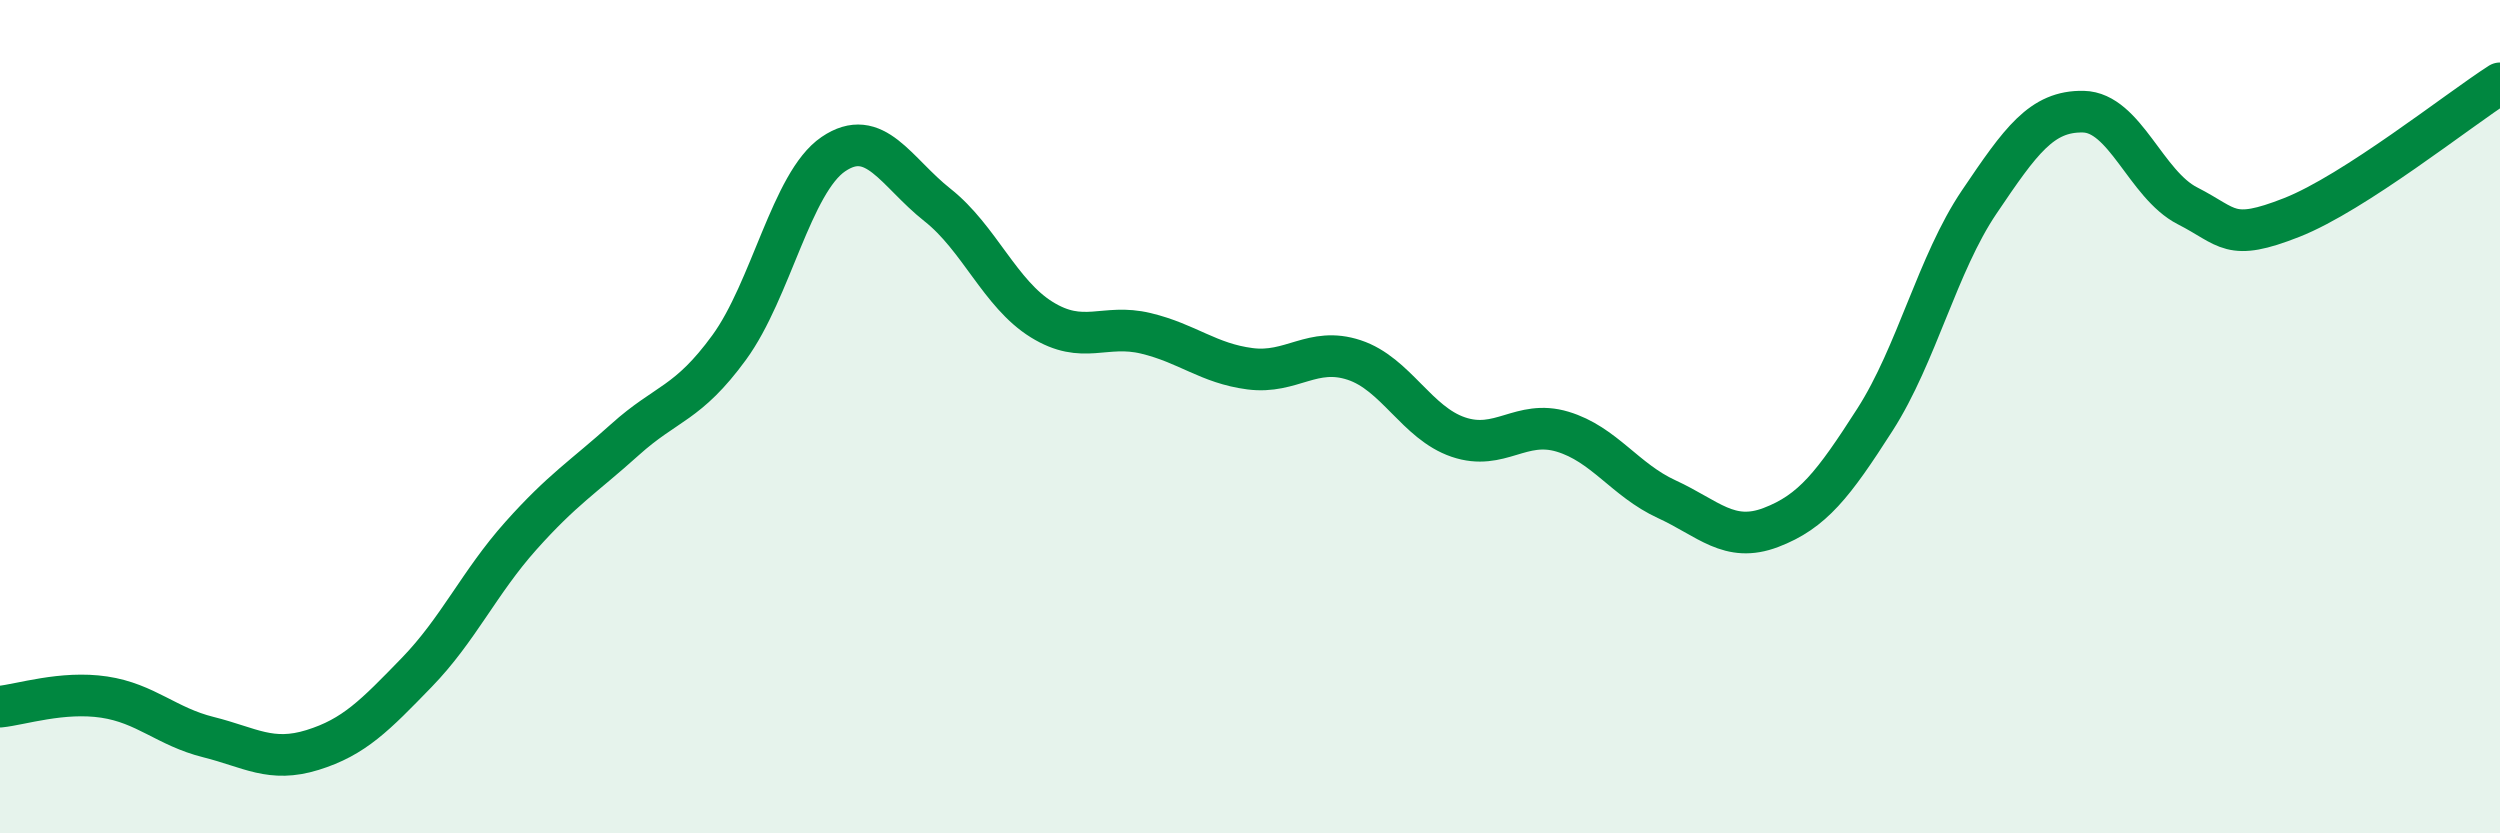
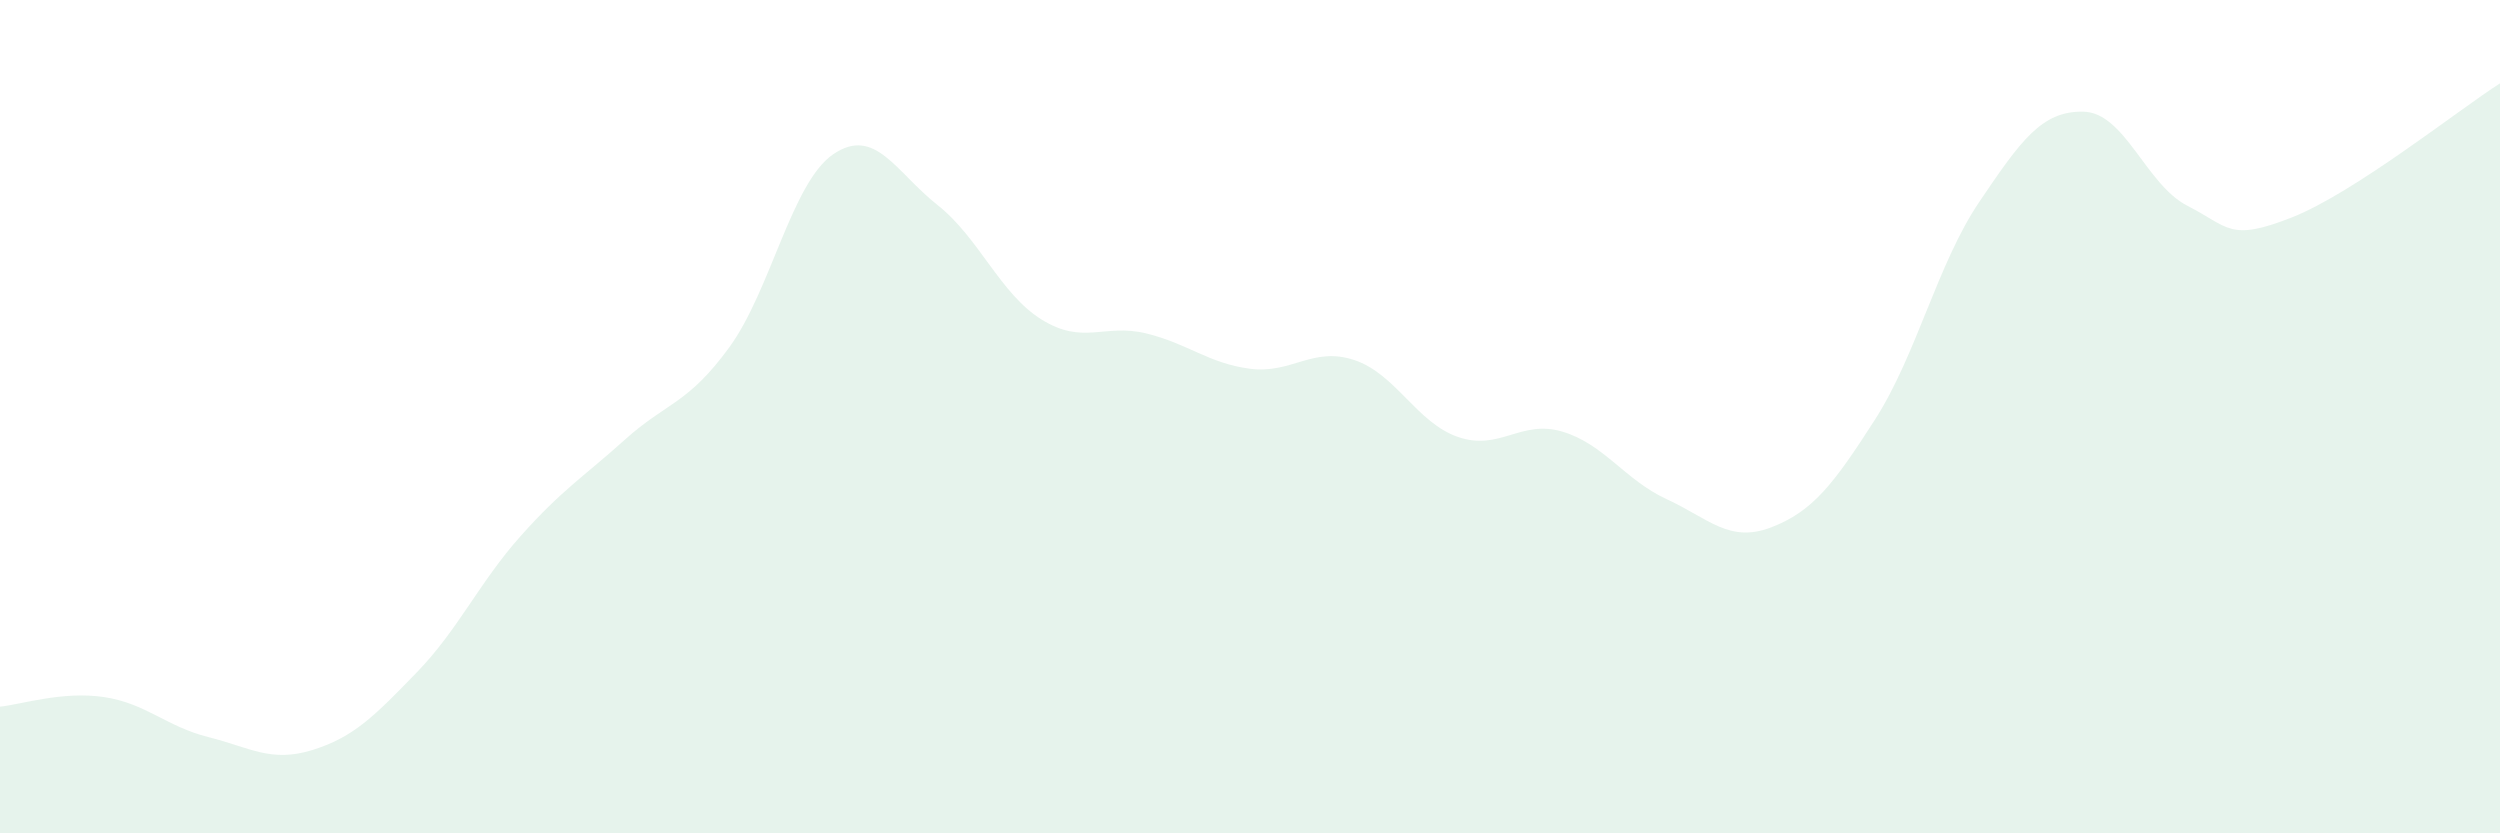
<svg xmlns="http://www.w3.org/2000/svg" width="60" height="20" viewBox="0 0 60 20">
  <path d="M 0,16.96 C 0.5,16.91 1.5,16.58 2.5,16.73 C 3.5,16.88 4,17.44 5,17.69 C 6,17.94 6.5,18.31 7.5,18 C 8.5,17.69 9,17.17 10,16.14 C 11,15.11 11.5,13.98 12.5,12.86 C 13.5,11.74 14,11.45 15,10.55 C 16,9.65 16.5,9.71 17.5,8.34 C 18.5,6.97 19,4.38 20,3.7 C 21,3.02 21.5,4.13 22.5,4.92 C 23.5,5.71 24,7.05 25,7.67 C 26,8.29 26.5,7.76 27.5,8 C 28.5,8.24 29,8.72 30,8.85 C 31,8.98 31.5,8.31 32.5,8.64 C 33.5,8.97 34,10.15 35,10.49 C 36,10.83 36.5,10.06 37.5,10.36 C 38.5,10.66 39,11.52 40,11.98 C 41,12.44 41.5,13.04 42.5,12.66 C 43.5,12.28 44,11.63 45,10.07 C 46,8.51 46.5,6.33 47.5,4.85 C 48.5,3.37 49,2.66 50,2.68 C 51,2.7 51.5,4.43 52.5,4.94 C 53.5,5.45 53.5,5.81 55,5.22 C 56.5,4.63 59,2.64 60,2L60 20L0 20Z" fill="#008740" opacity="0.1" stroke-linecap="round" stroke-linejoin="round" />
-   <path d="M 0,16.96 C 0.5,16.91 1.5,16.58 2.5,16.73 C 3.5,16.88 4,17.44 5,17.69 C 6,17.94 6.5,18.31 7.5,18 C 8.5,17.69 9,17.17 10,16.14 C 11,15.11 11.5,13.98 12.5,12.86 C 13.5,11.74 14,11.45 15,10.55 C 16,9.65 16.5,9.71 17.5,8.34 C 18.5,6.97 19,4.38 20,3.7 C 21,3.02 21.5,4.13 22.5,4.92 C 23.5,5.71 24,7.05 25,7.67 C 26,8.29 26.5,7.76 27.5,8 C 28.5,8.24 29,8.72 30,8.85 C 31,8.98 31.5,8.31 32.5,8.64 C 33.5,8.97 34,10.15 35,10.49 C 36,10.83 36.5,10.06 37.5,10.36 C 38.5,10.66 39,11.52 40,11.98 C 41,12.44 41.5,13.04 42.5,12.66 C 43.5,12.28 44,11.63 45,10.07 C 46,8.51 46.5,6.33 47.5,4.85 C 48.5,3.37 49,2.66 50,2.68 C 51,2.7 51.5,4.43 52.5,4.94 C 53.5,5.45 53.5,5.81 55,5.22 C 56.5,4.63 59,2.64 60,2" stroke="#008740" stroke-width="1" fill="none" stroke-linecap="round" stroke-linejoin="round" />
</svg>